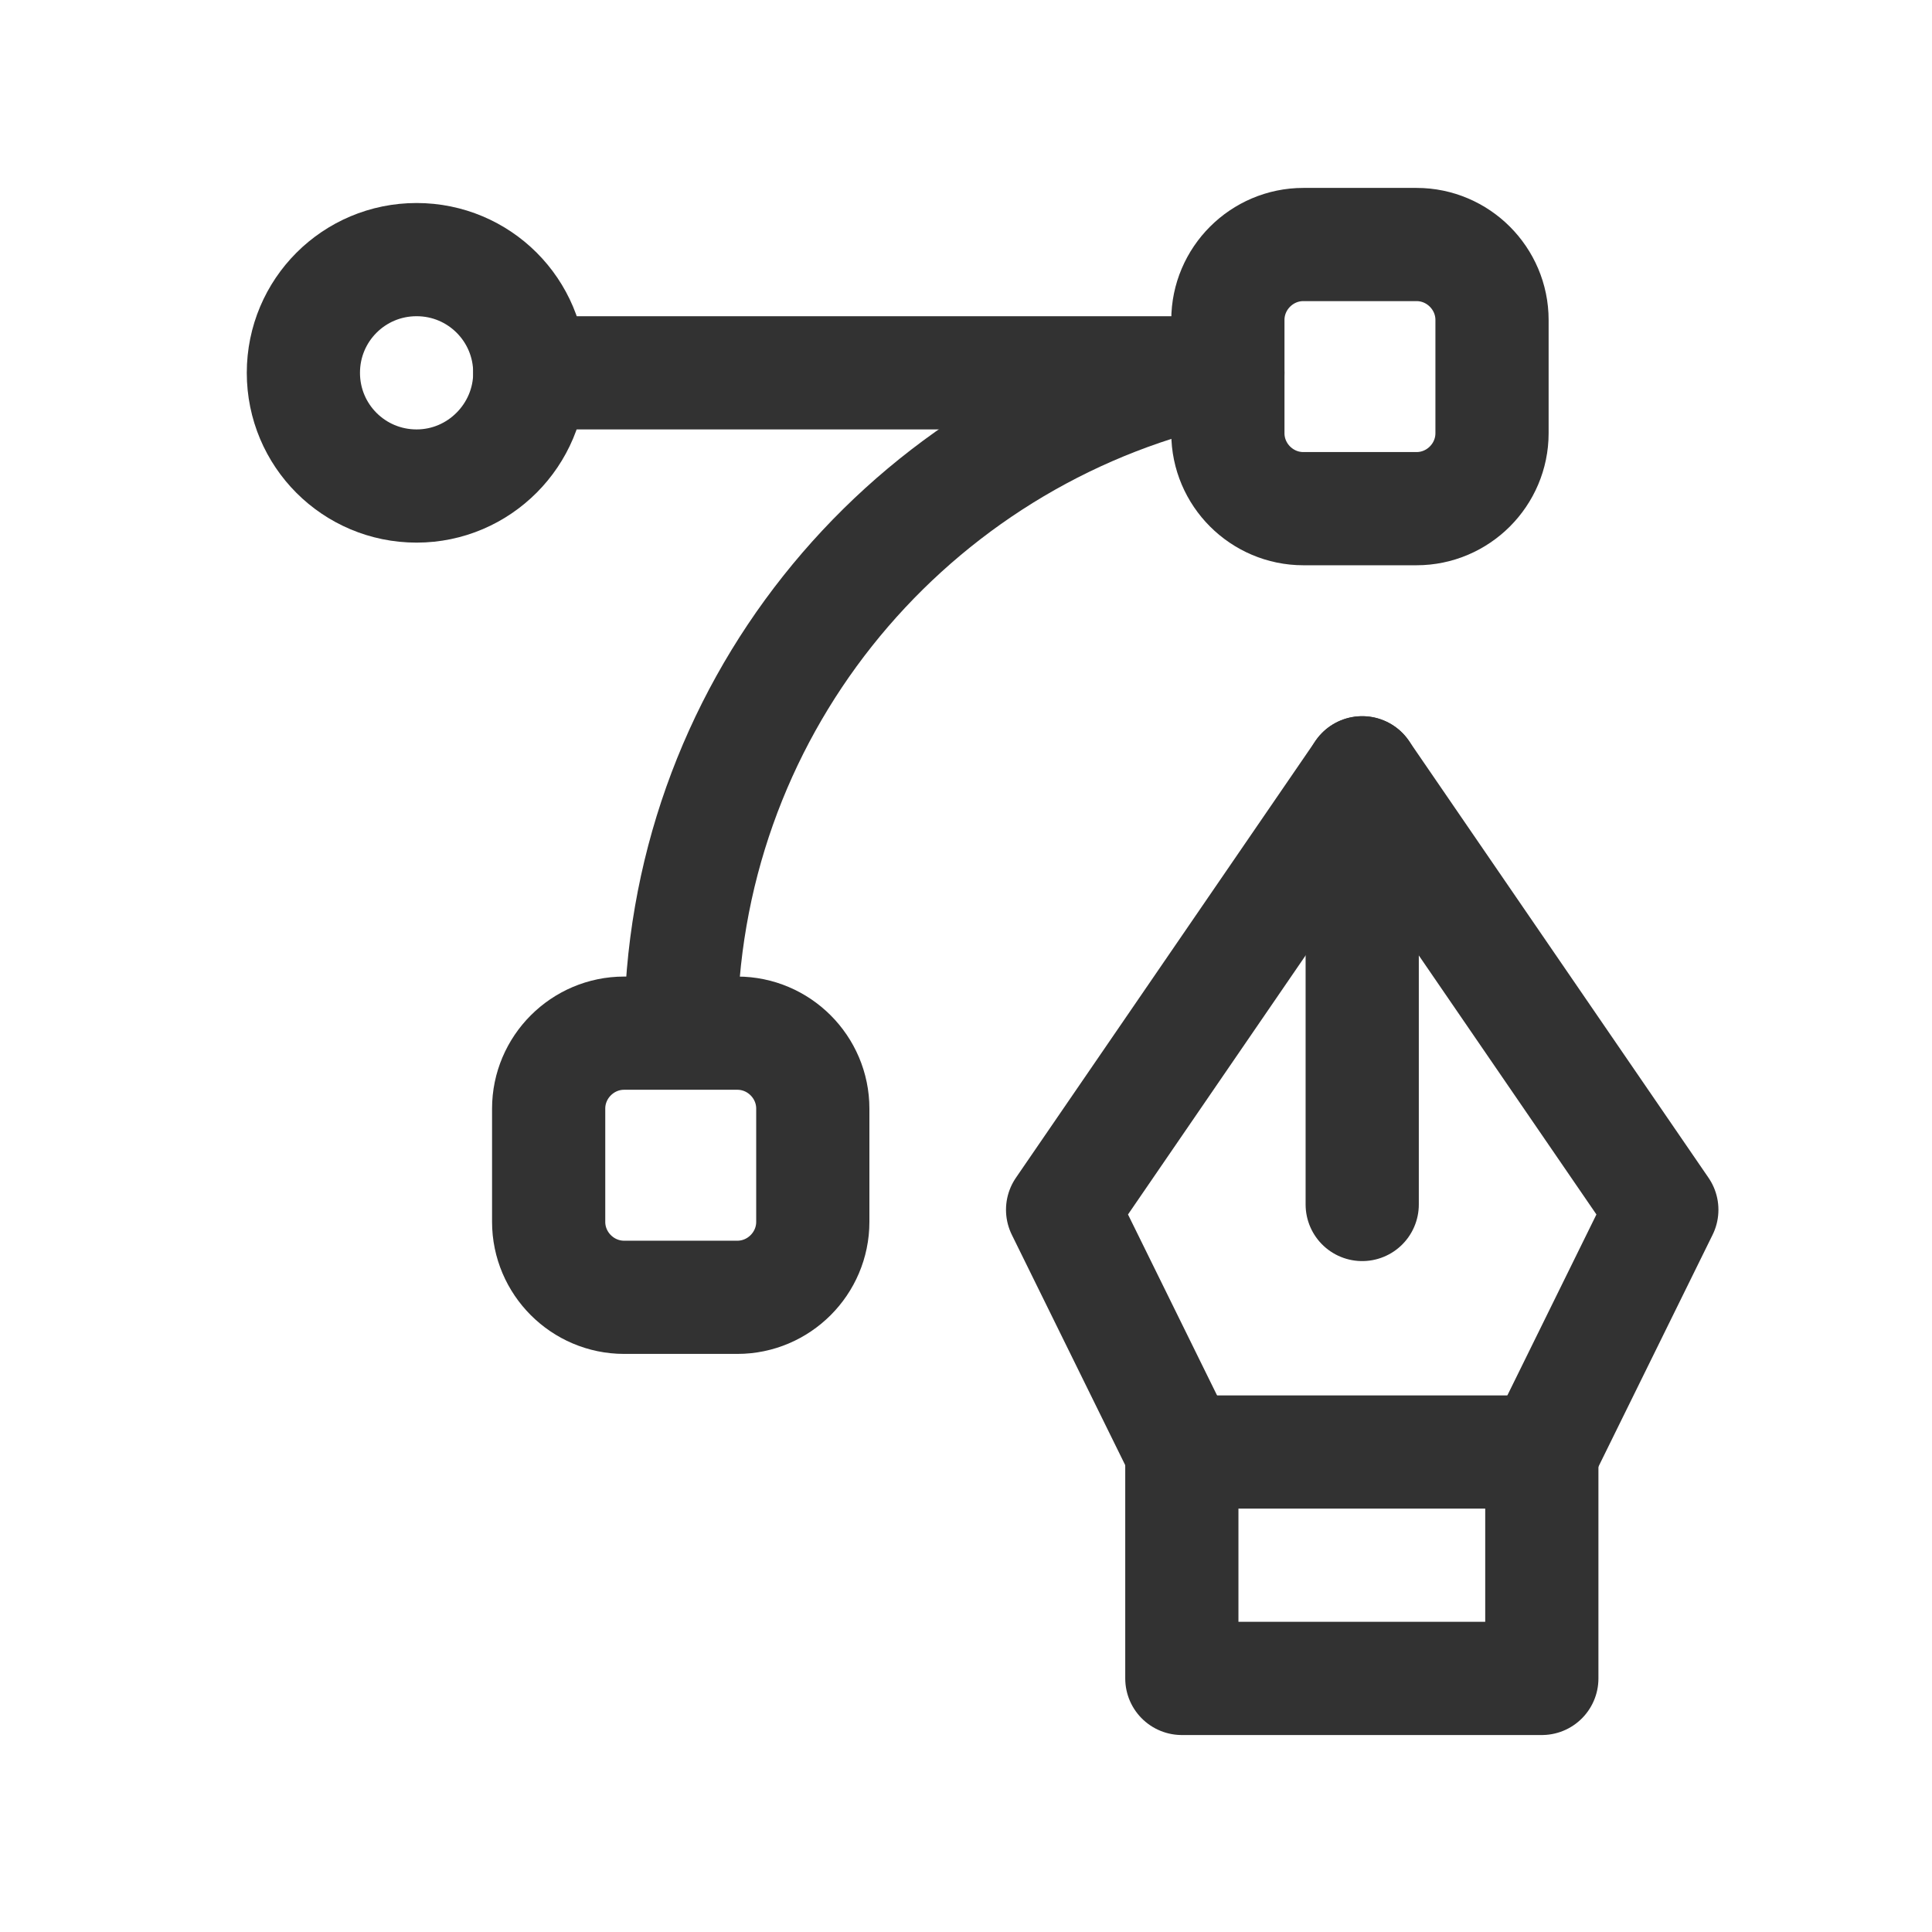
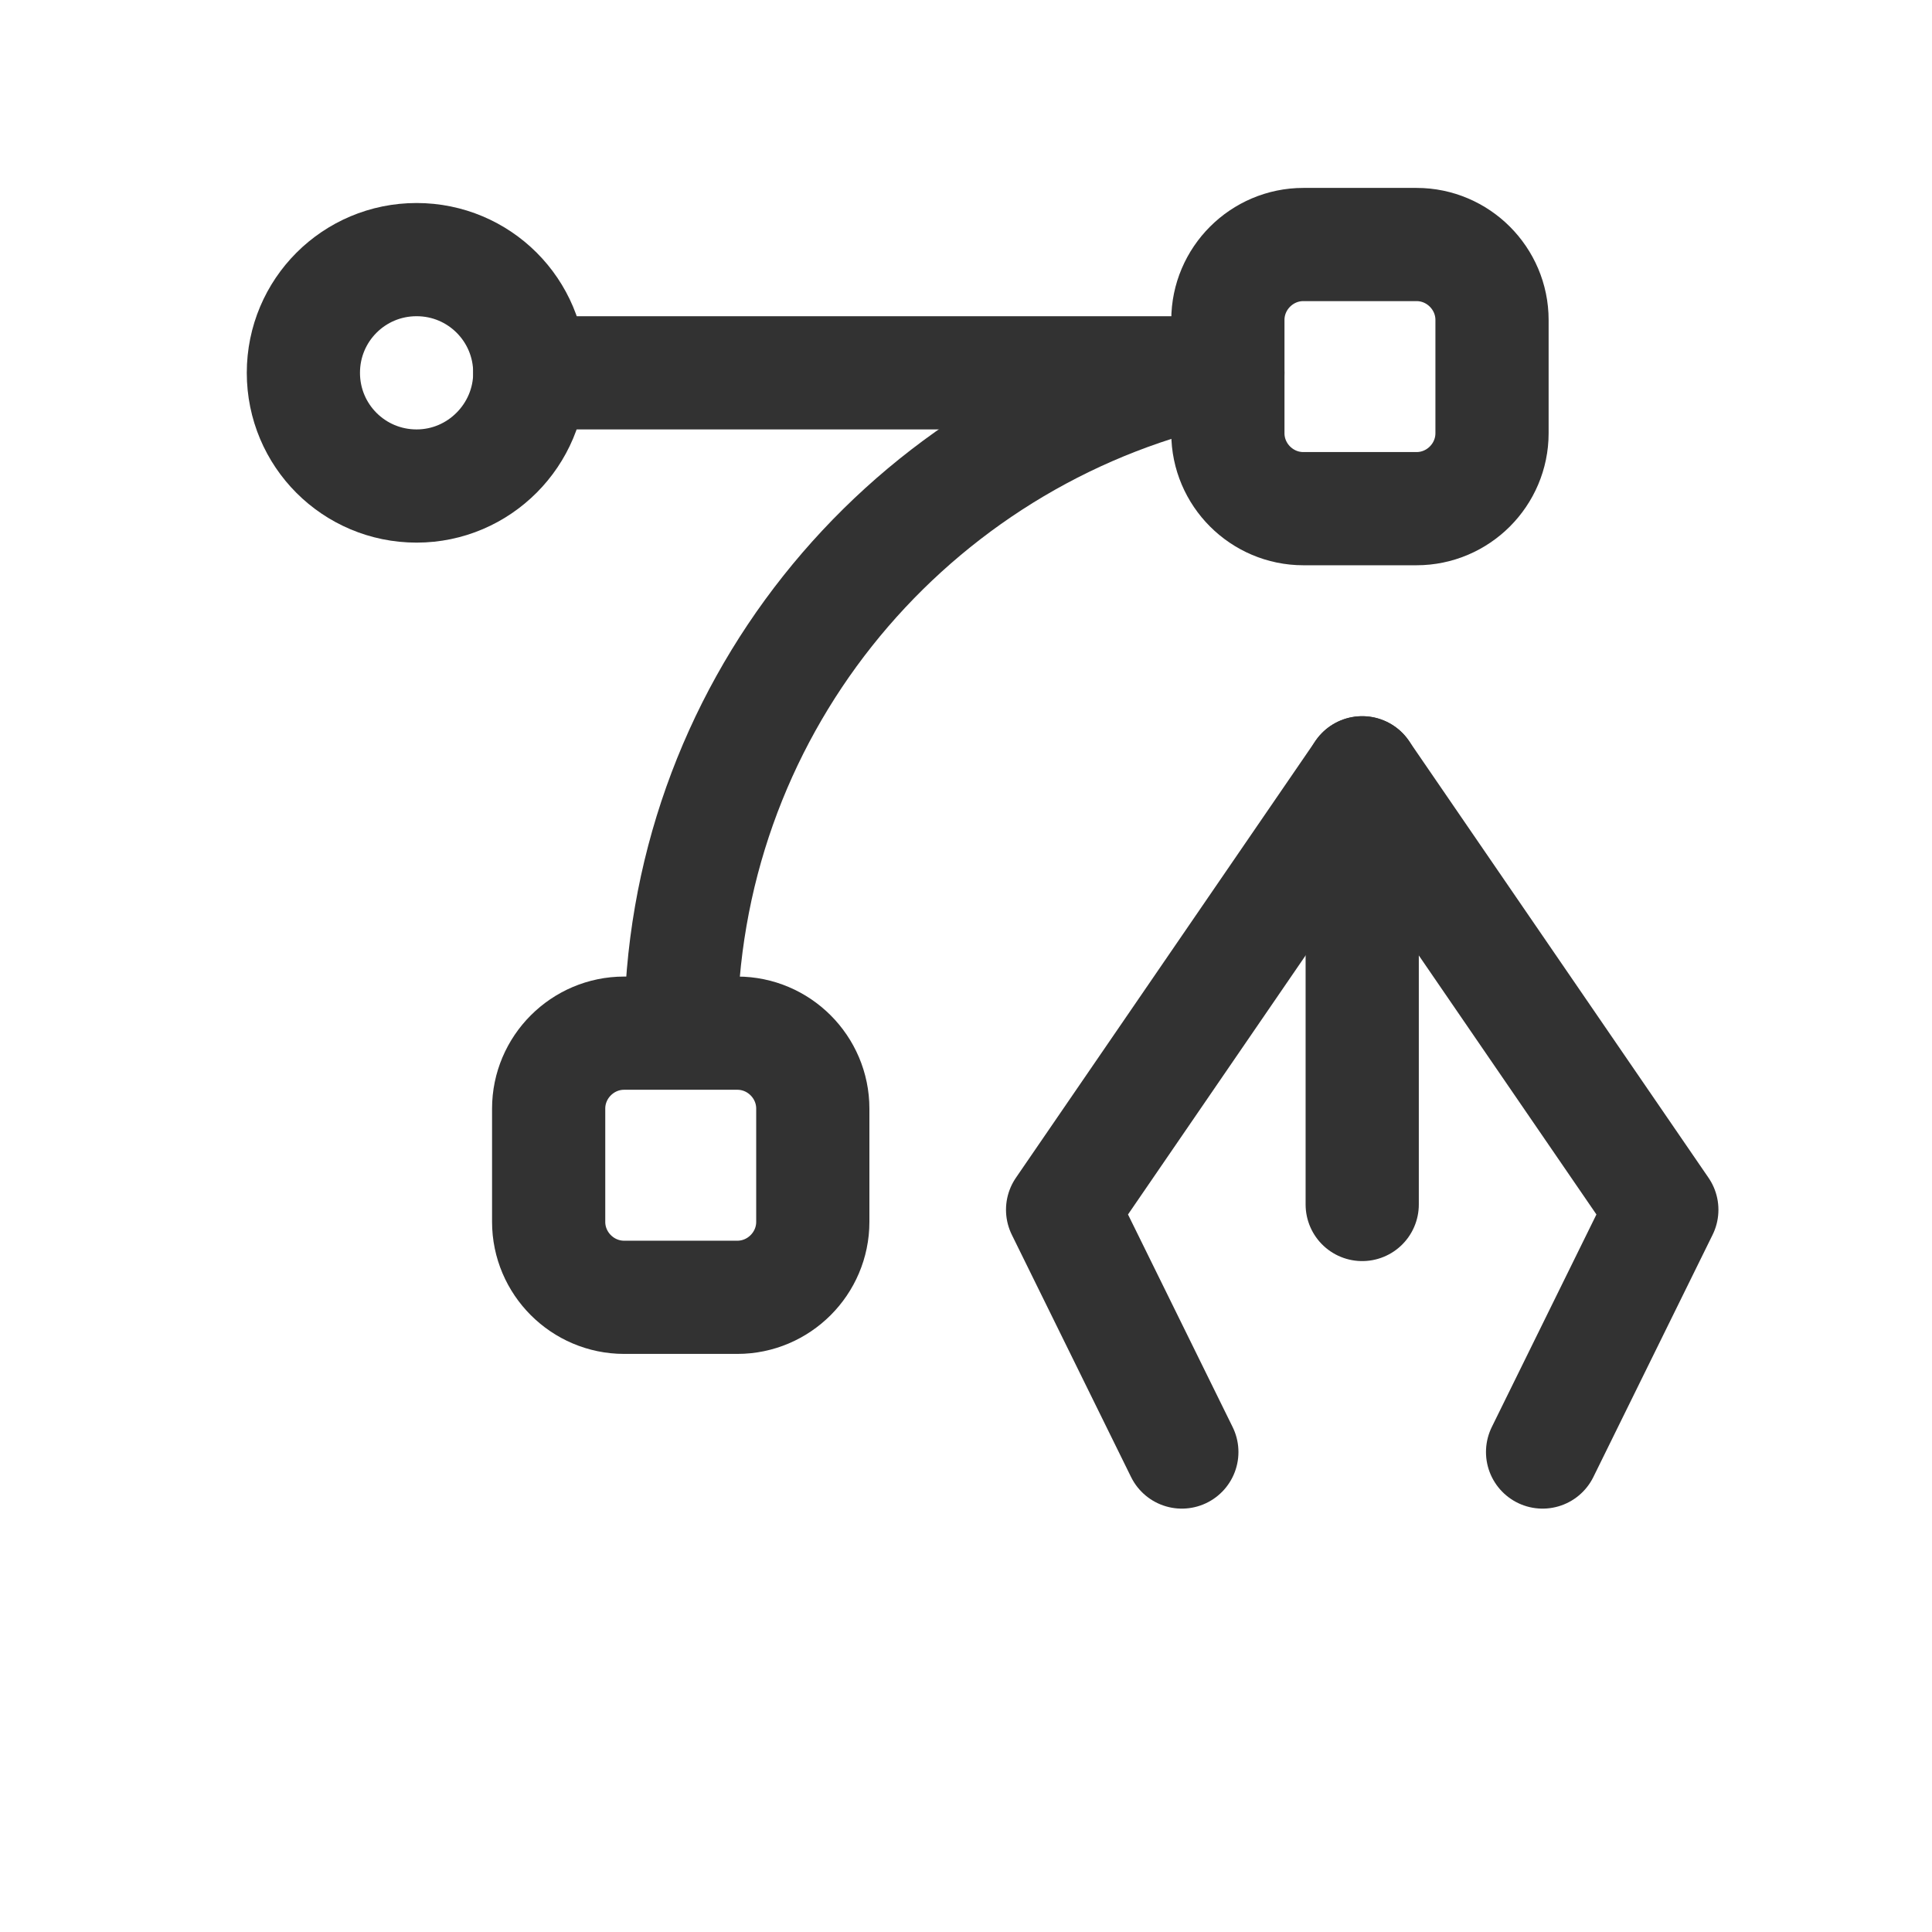
<svg xmlns="http://www.w3.org/2000/svg" width="64px" height="64px" viewBox="0 0 64 64" version="1.1">
  <title>0B34D288-1A5A-47BD-B322-283FDEB35F2A</title>
  <defs>
    <filter id="filter-1">
      <feColorMatrix in="SourceGraphic" type="matrix" values="0 0 0 0 1 0 0 0 0 1 0 0 0 0 1 0 0 0 1 0" />
    </filter>
  </defs>
  <g id="akiva" stroke="none" stroke-width="1" fill="none" fill-rule="evenodd">
    <g id="akiva_1" transform="translate(-1418, -5048)">
      <g id="Group-18" transform="translate(0, 4743)">
        <g id="Group-12" transform="translate(300, 243)">
          <g id="Group" transform="translate(1000, 0)" filter="url(#filter-1)">
            <g transform="translate(118, 62)">
-               <rect id="Rectangle" x="0" y="0" width="64" height="64" />
              <g transform="translate(2, 1)">
-                 <rect id="Rectangle" x="0.55" y="0.85" width="60" height="60" />
                <g transform="translate(7.5, 6.5)" stroke="#323232" stroke-width="3.75">
                  <g transform="translate(25, 17.5)" stroke-linecap="round" stroke-linejoin="round">
                    <g id="Path">
                      <line x1="10.625" y1="14.9" x2="10.625" y2="0.6" />
                      <polyline points="16.6 23.1 20.55 15.075 10.625 0.6 0.7 15.075 4.65 23.1" />
                    </g>
-                     <rect id="Rectangle" x="4.65" y="23.1" width="11.925" height="7.5" />
                  </g>
                  <path d="M30.15,4.85 C20.325,7.3 13.05,16.15 13.05,26.725" id="Path" />
                  <line x1="31.175" y1="4.85" x2="8.05" y2="4.85" id="Path" stroke-linecap="round" stroke-linejoin="round" />
                  <path d="M4.3,8.6 L4.3,8.6 C2.225,8.6 0.55,6.925 0.55,4.85 L0.55,4.85 C0.55,2.775 2.225,1.1 4.3,1.1 L4.3,1.1 C6.375,1.1 8.05,2.775 8.05,4.85 L8.05,4.85 C8.05,6.9 6.375,8.6 4.3,8.6 Z" id="Path" stroke-linecap="round" stroke-linejoin="round" />
                  <path d="M37.425,9.35 L33.675,9.35 C32.3,9.35 31.175,8.225 31.175,6.85 L31.175,3.1 C31.175,1.725 32.3,0.6 33.675,0.6 L37.425,0.6 C38.8,0.6 39.925,1.725 39.925,3.1 L39.925,6.85 C39.925,8.225 38.8,9.35 37.425,9.35 Z" id="Path" stroke-linecap="round" stroke-linejoin="round" />
                  <path d="M14.925,35.475 L11.175,35.475 C9.8,35.475 8.675,34.35 8.675,32.975 L8.675,29.225 C8.675,27.85 9.8,26.725 11.175,26.725 L14.925,26.725 C16.3,26.725 17.425,27.85 17.425,29.225 L17.425,32.975 C17.425,34.35 16.3,35.475 14.925,35.475 Z" id="Path" stroke-linecap="round" stroke-linejoin="round" />
                </g>
              </g>
            </g>
          </g>
        </g>
      </g>
    </g>
  </g>
</svg>